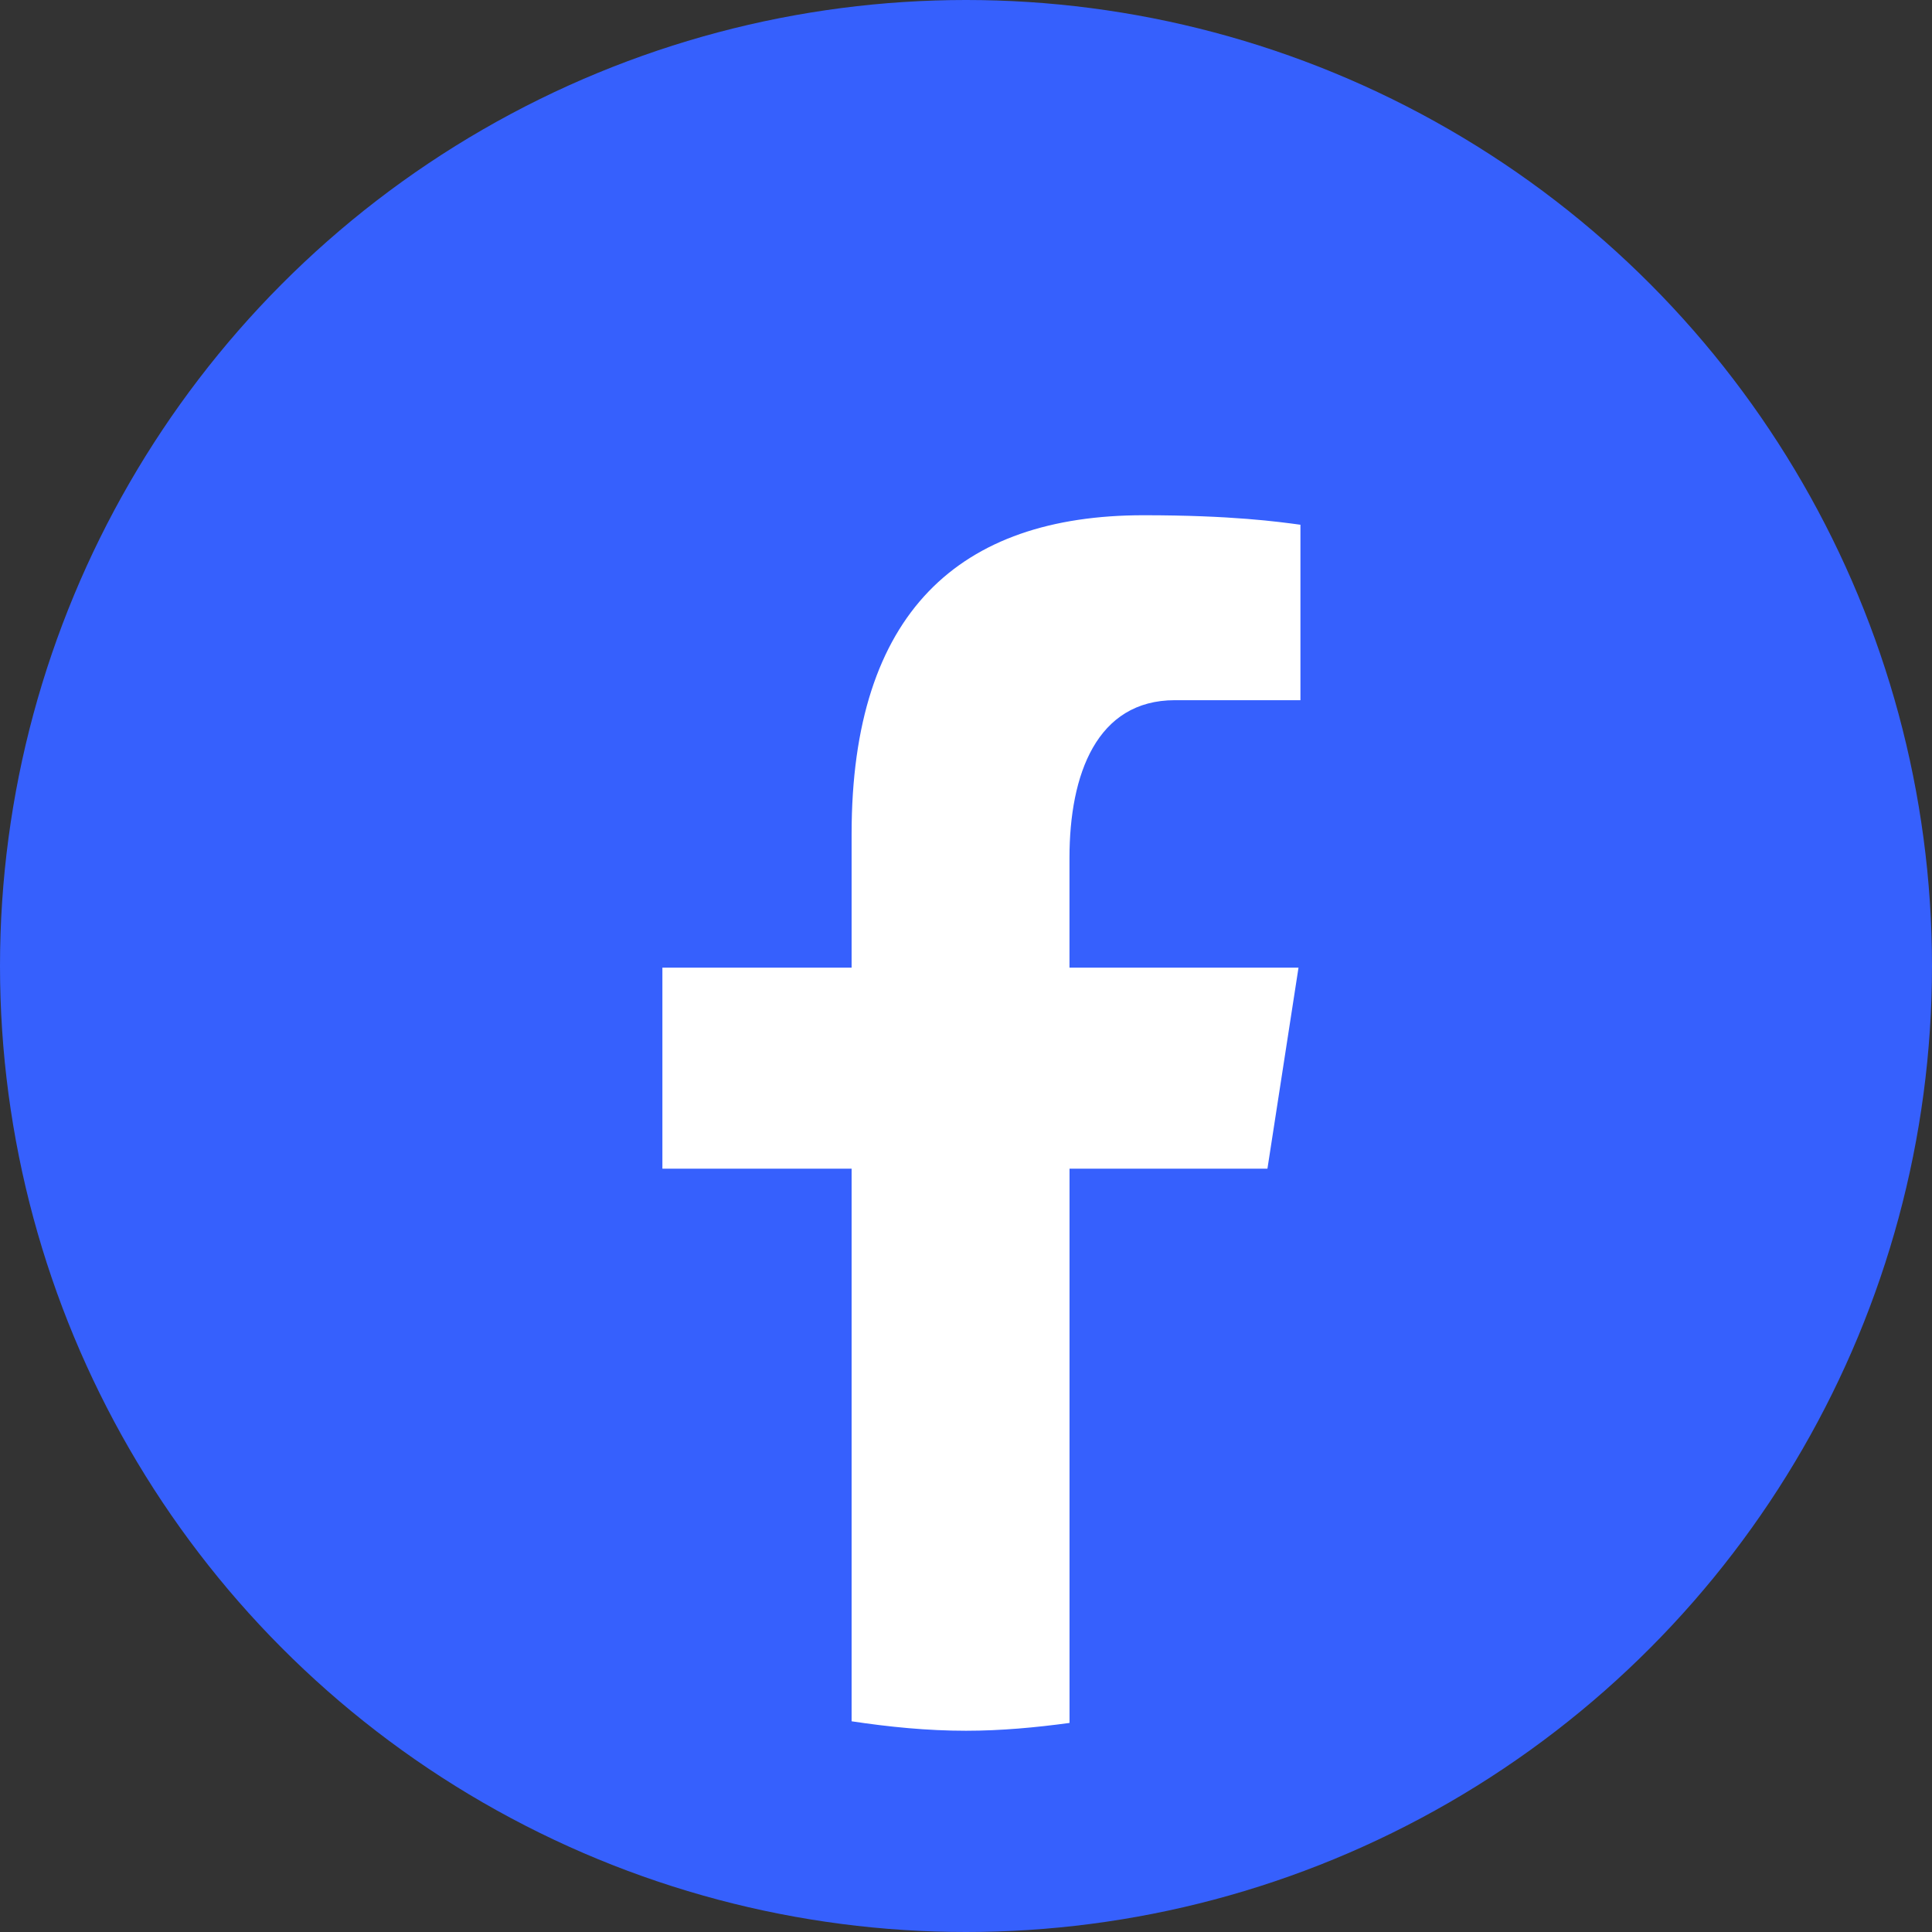
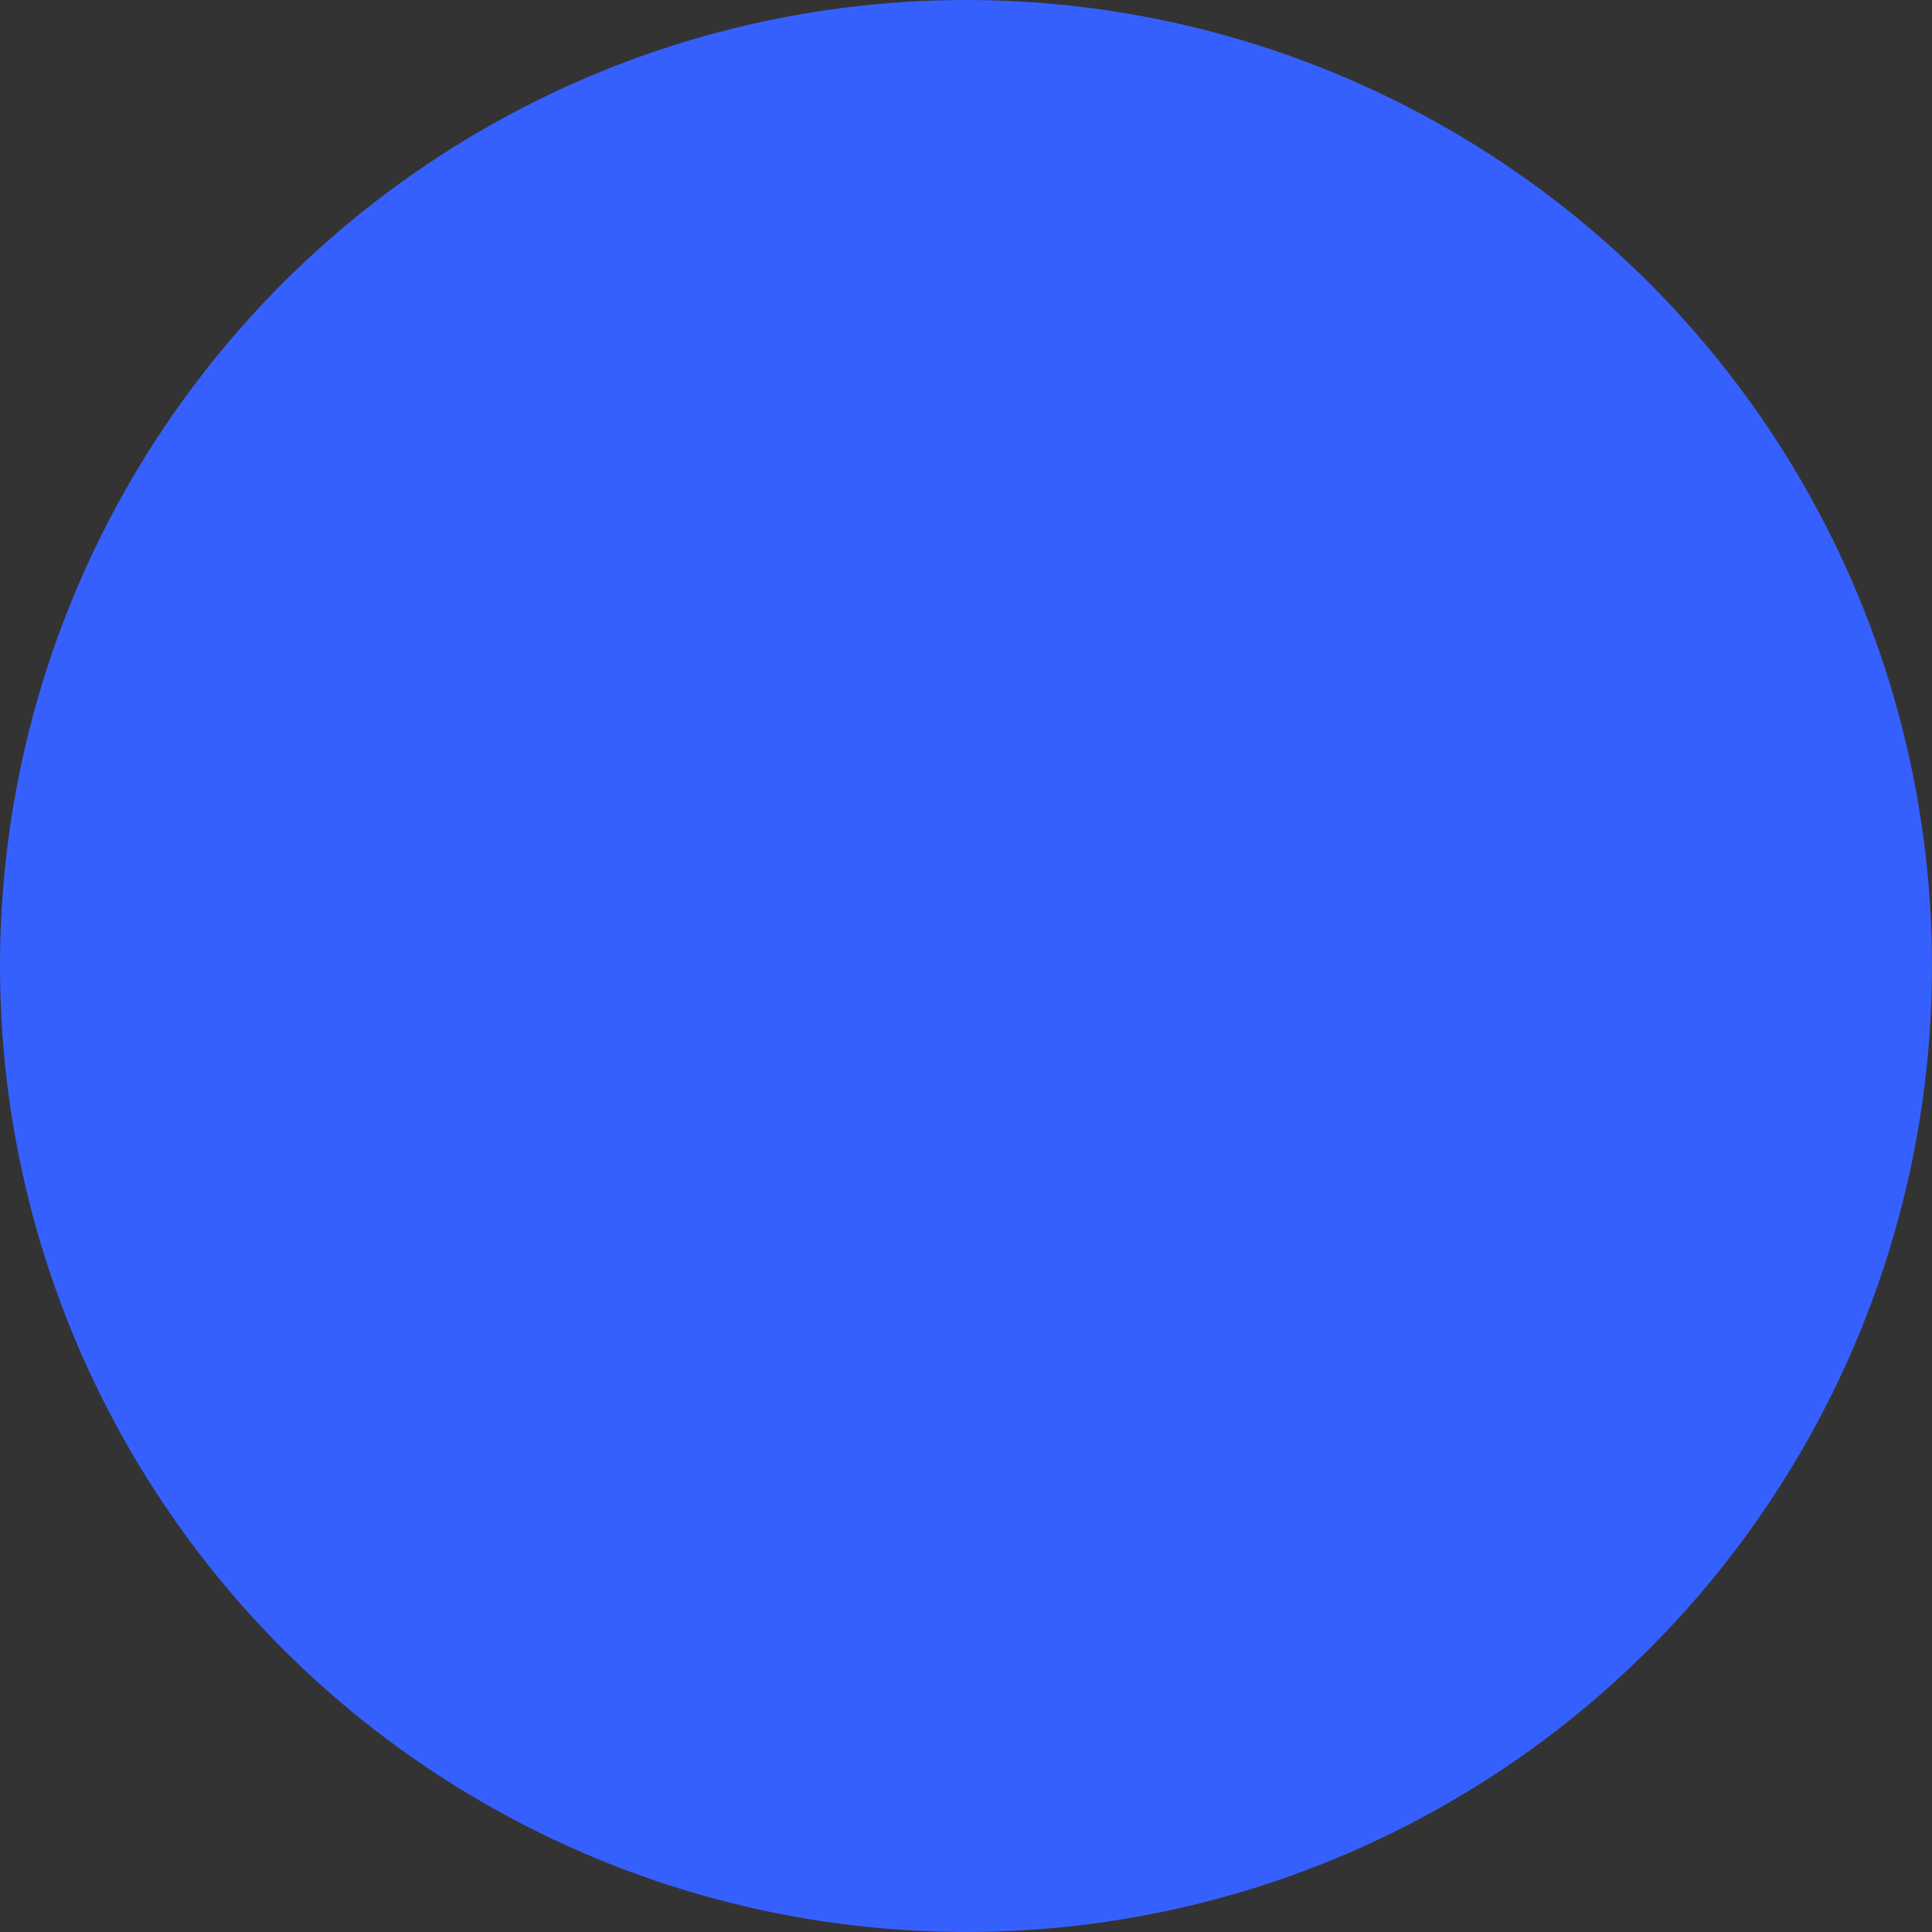
<svg xmlns="http://www.w3.org/2000/svg" width="32" height="32" viewBox="0 0 48 48" fill="none">
  <rect x="0" y="0" width="48" height="48" fill="#333333" stroke="none" />
  <circle cx="24" cy="24" r="24" fill="#3660FD" />
-   <path d="M26.572 29.036h4.917l.772-4.995h-5.69v-2.73c0-2.075.678-3.915 2.619-3.915h3.119v-4.359c-.548-.074-1.707-.236-3.897-.236-4.573 0-7.254 2.415-7.254 7.917v3.323h-4.701v4.995h4.701v13.729c.931.14 1.874.235 2.842.235.875 0 1.729-.08 2.572-.194v-13.77z" fill="white" />
</svg>